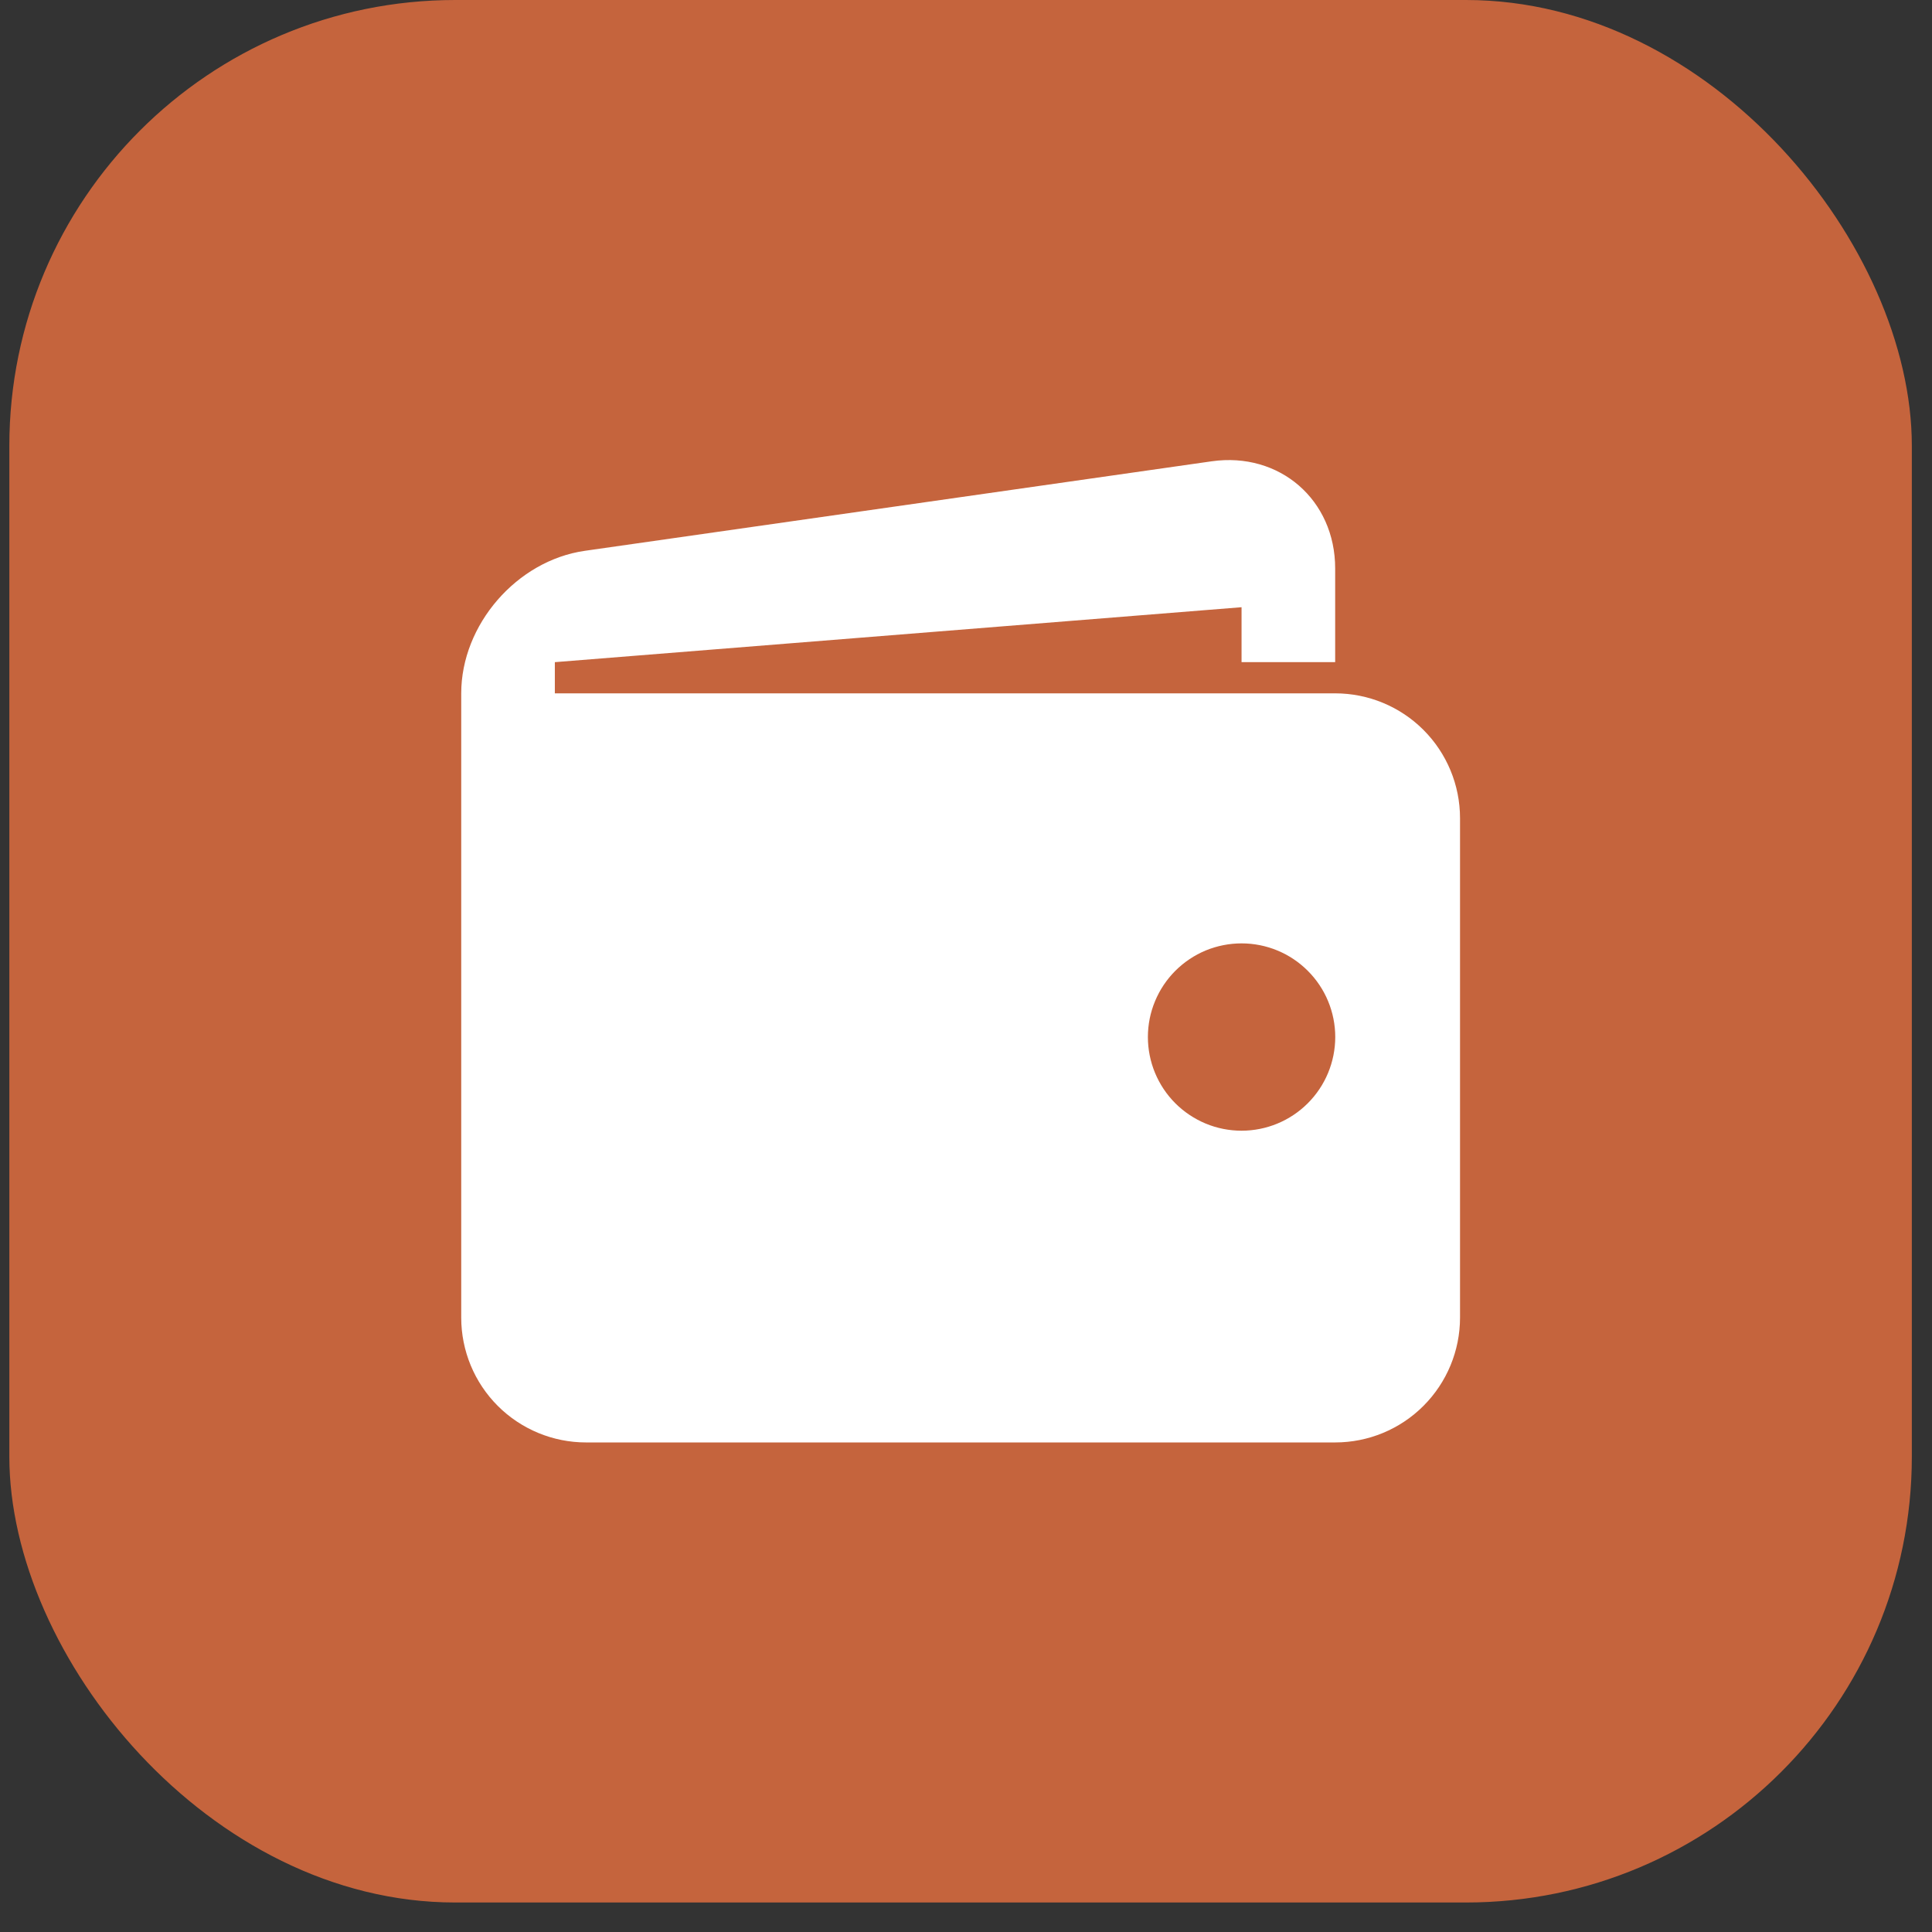
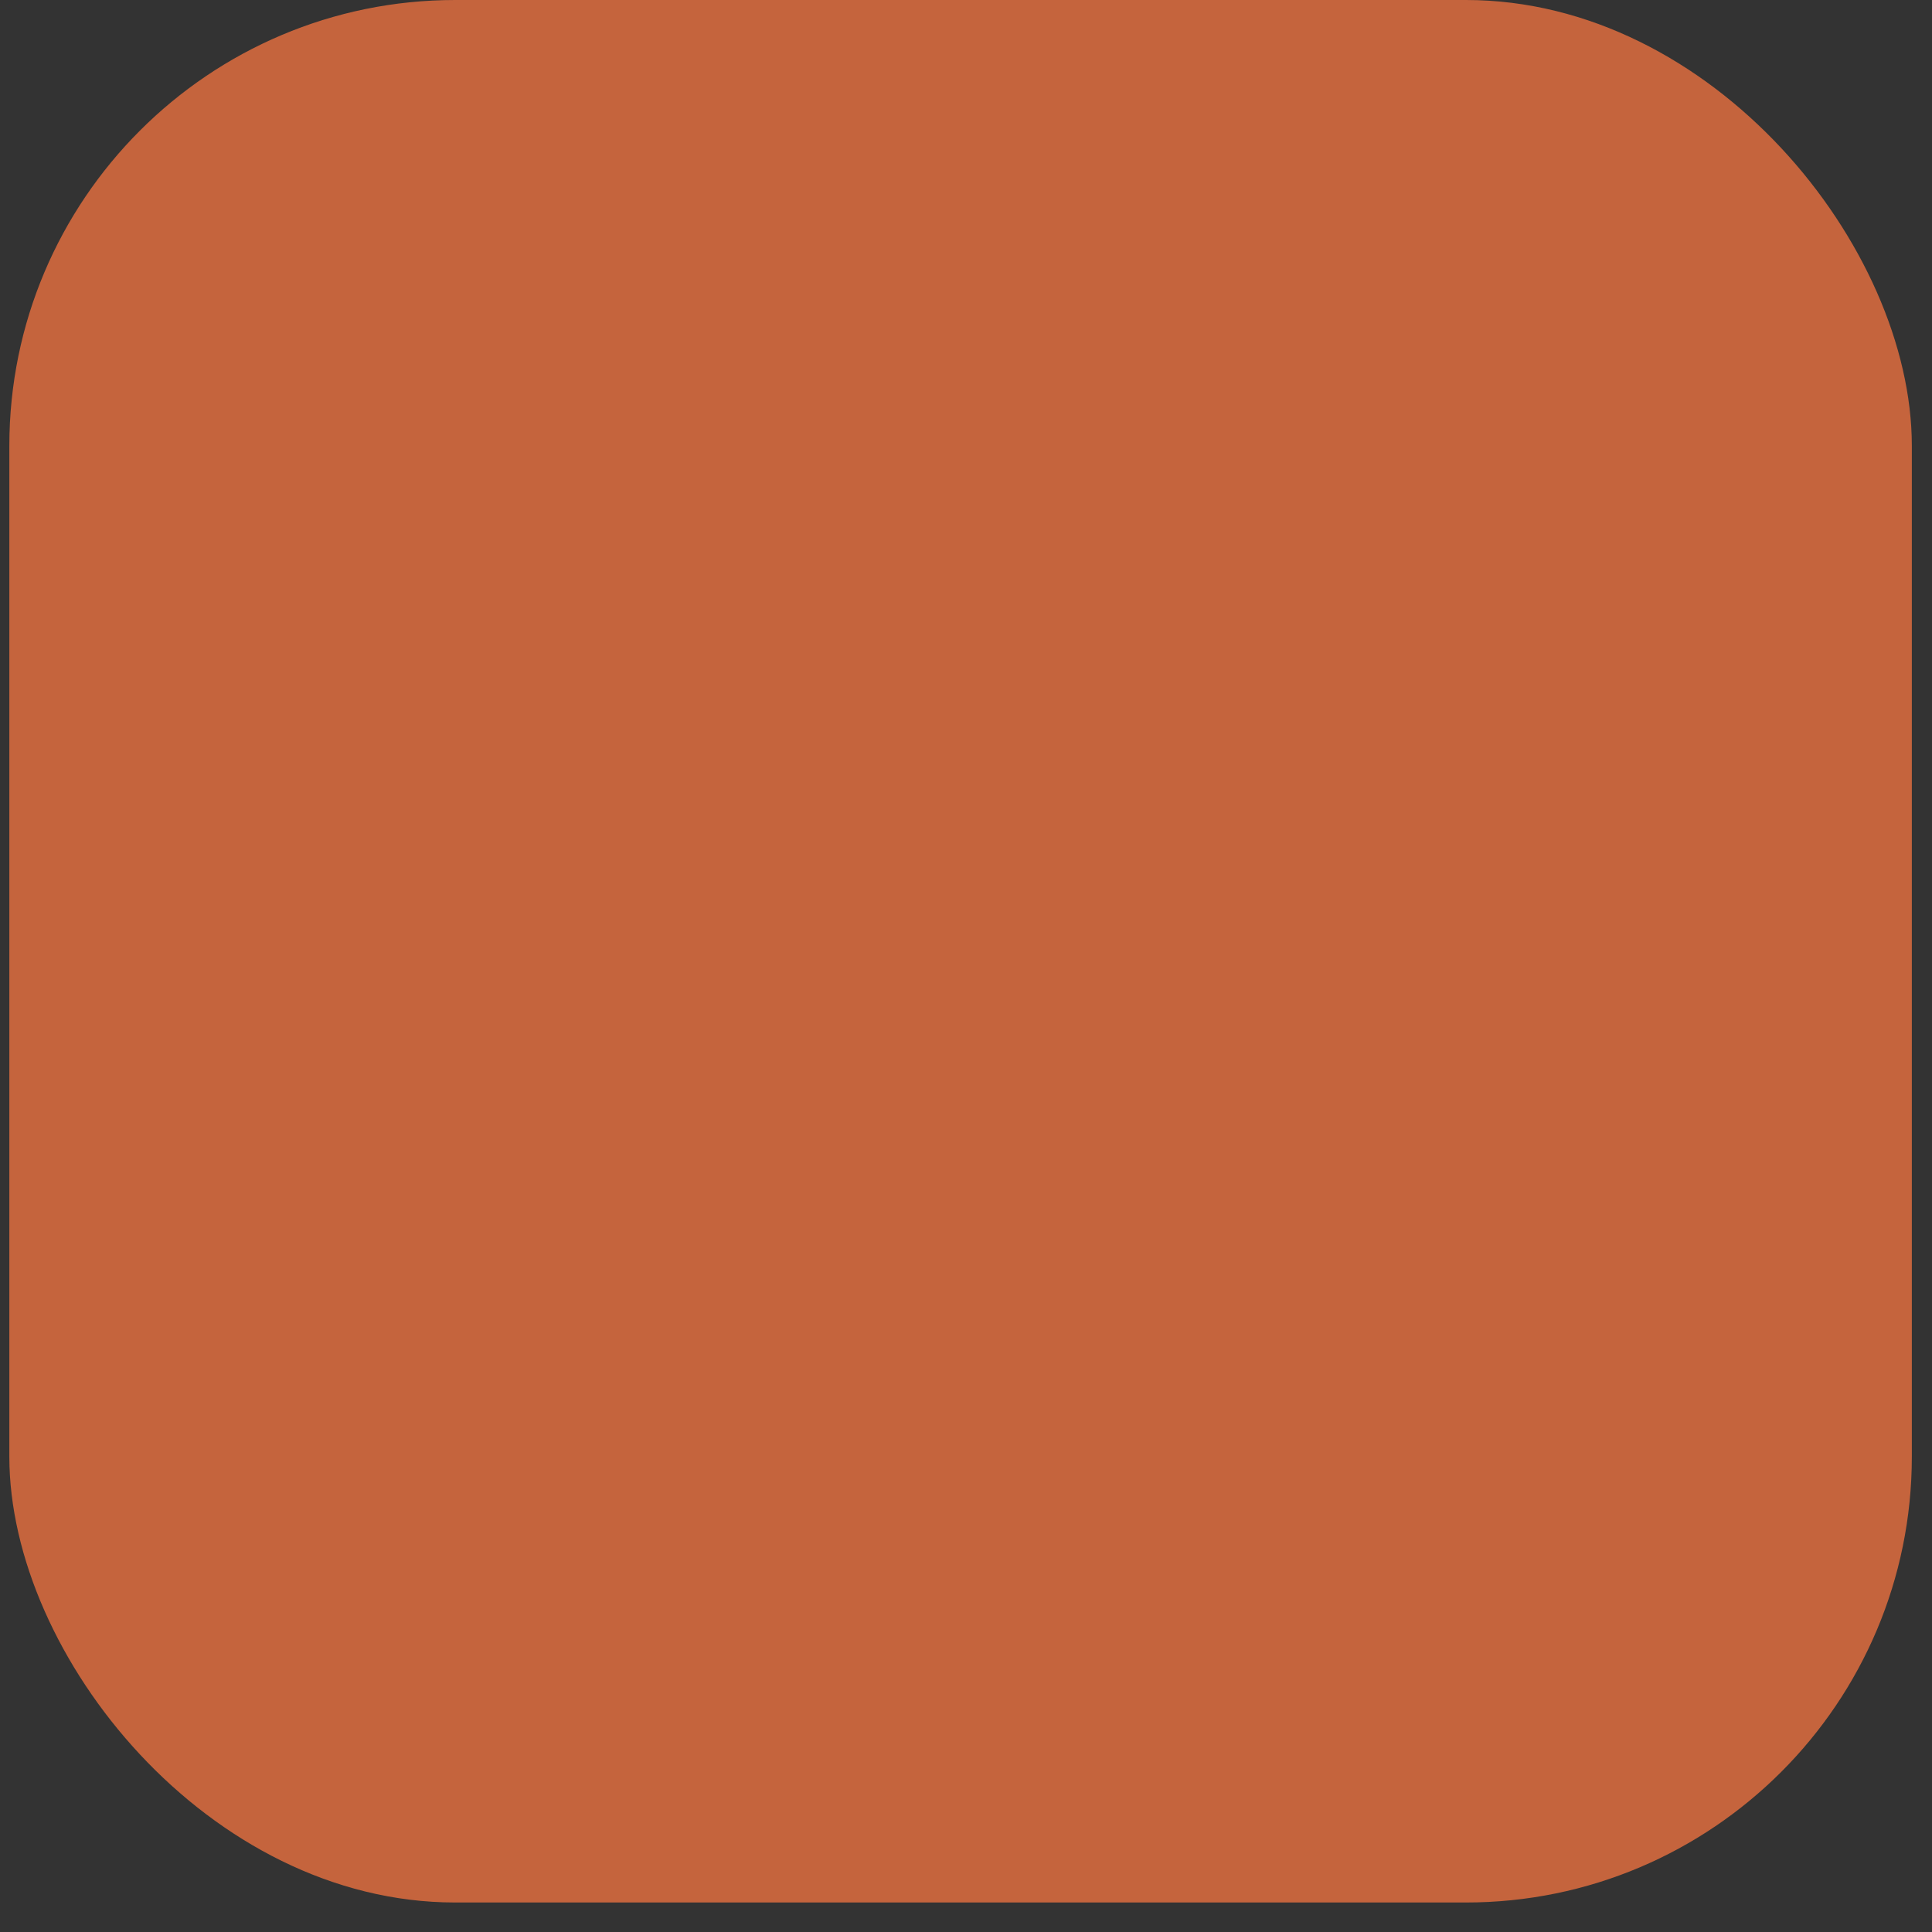
<svg xmlns="http://www.w3.org/2000/svg" width="48" height="48" viewBox="0 0 48 48" fill="none">
  <rect x="0" y="0" width="48" height="48" fill="#333333" stroke="none" />
  <rect x="0.232" width="47.267" height="47.267" rx="11.078" fill="#C5643D" />
-   <path d="M33.172 17.226H13.785V16.451L30.846 15.086V16.451H33.172V14.124C33.172 12.418 31.79 11.221 30.103 11.461L14.529 13.685C12.84 13.927 11.459 15.52 11.459 17.226V32.736C11.459 33.558 11.785 34.347 12.367 34.929C12.949 35.511 13.738 35.837 14.56 35.837H33.172C33.995 35.837 34.784 35.511 35.365 34.929C35.947 34.347 36.274 33.558 36.274 32.736V20.328C36.274 19.505 35.947 18.716 35.365 18.134C34.784 17.553 33.995 17.226 33.172 17.226ZM30.846 28.092C30.54 28.092 30.237 28.032 29.955 27.915C29.673 27.797 29.416 27.626 29.2 27.41C28.984 27.194 28.813 26.937 28.696 26.655C28.579 26.372 28.519 26.07 28.519 25.764C28.519 25.458 28.579 25.156 28.697 24.873C28.814 24.591 28.985 24.335 29.201 24.119C29.418 23.903 29.674 23.731 29.956 23.614C30.239 23.498 30.541 23.438 30.847 23.438C31.464 23.438 32.056 23.683 32.492 24.12C32.929 24.556 33.174 25.148 33.174 25.766C33.173 26.383 32.928 26.975 32.491 27.411C32.055 27.847 31.463 28.092 30.846 28.092Z" fill="white" />
</svg>